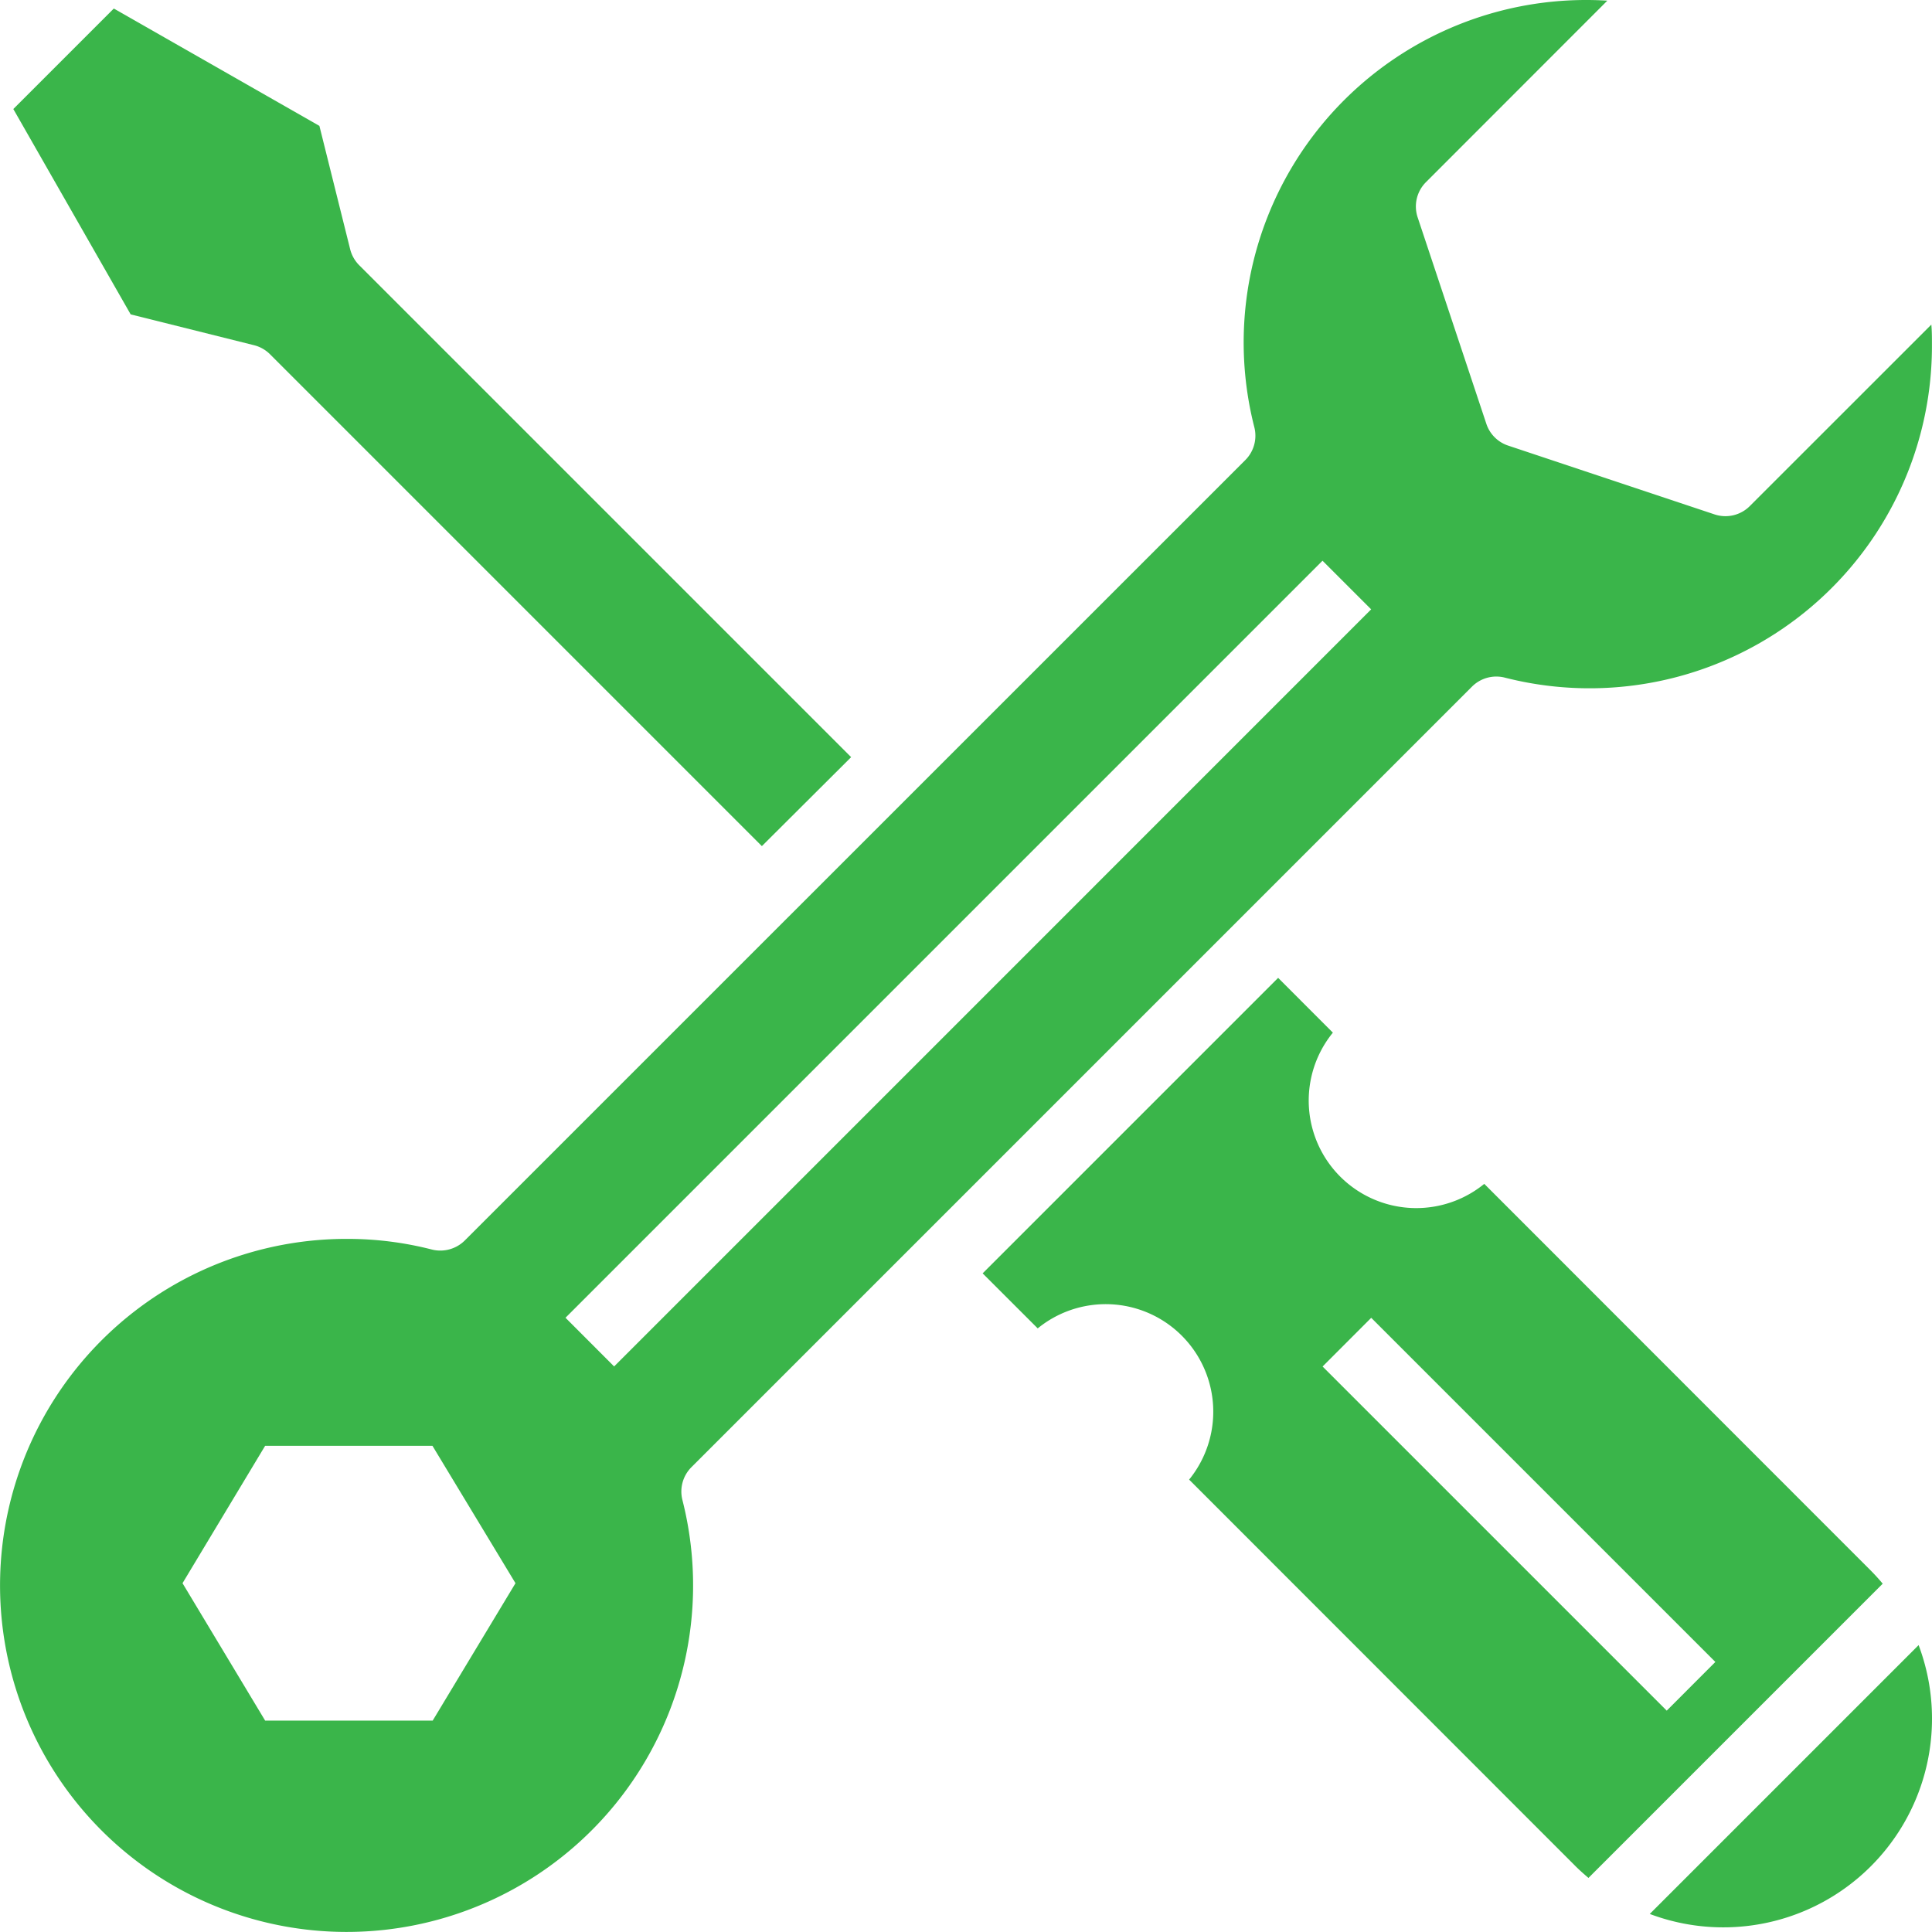
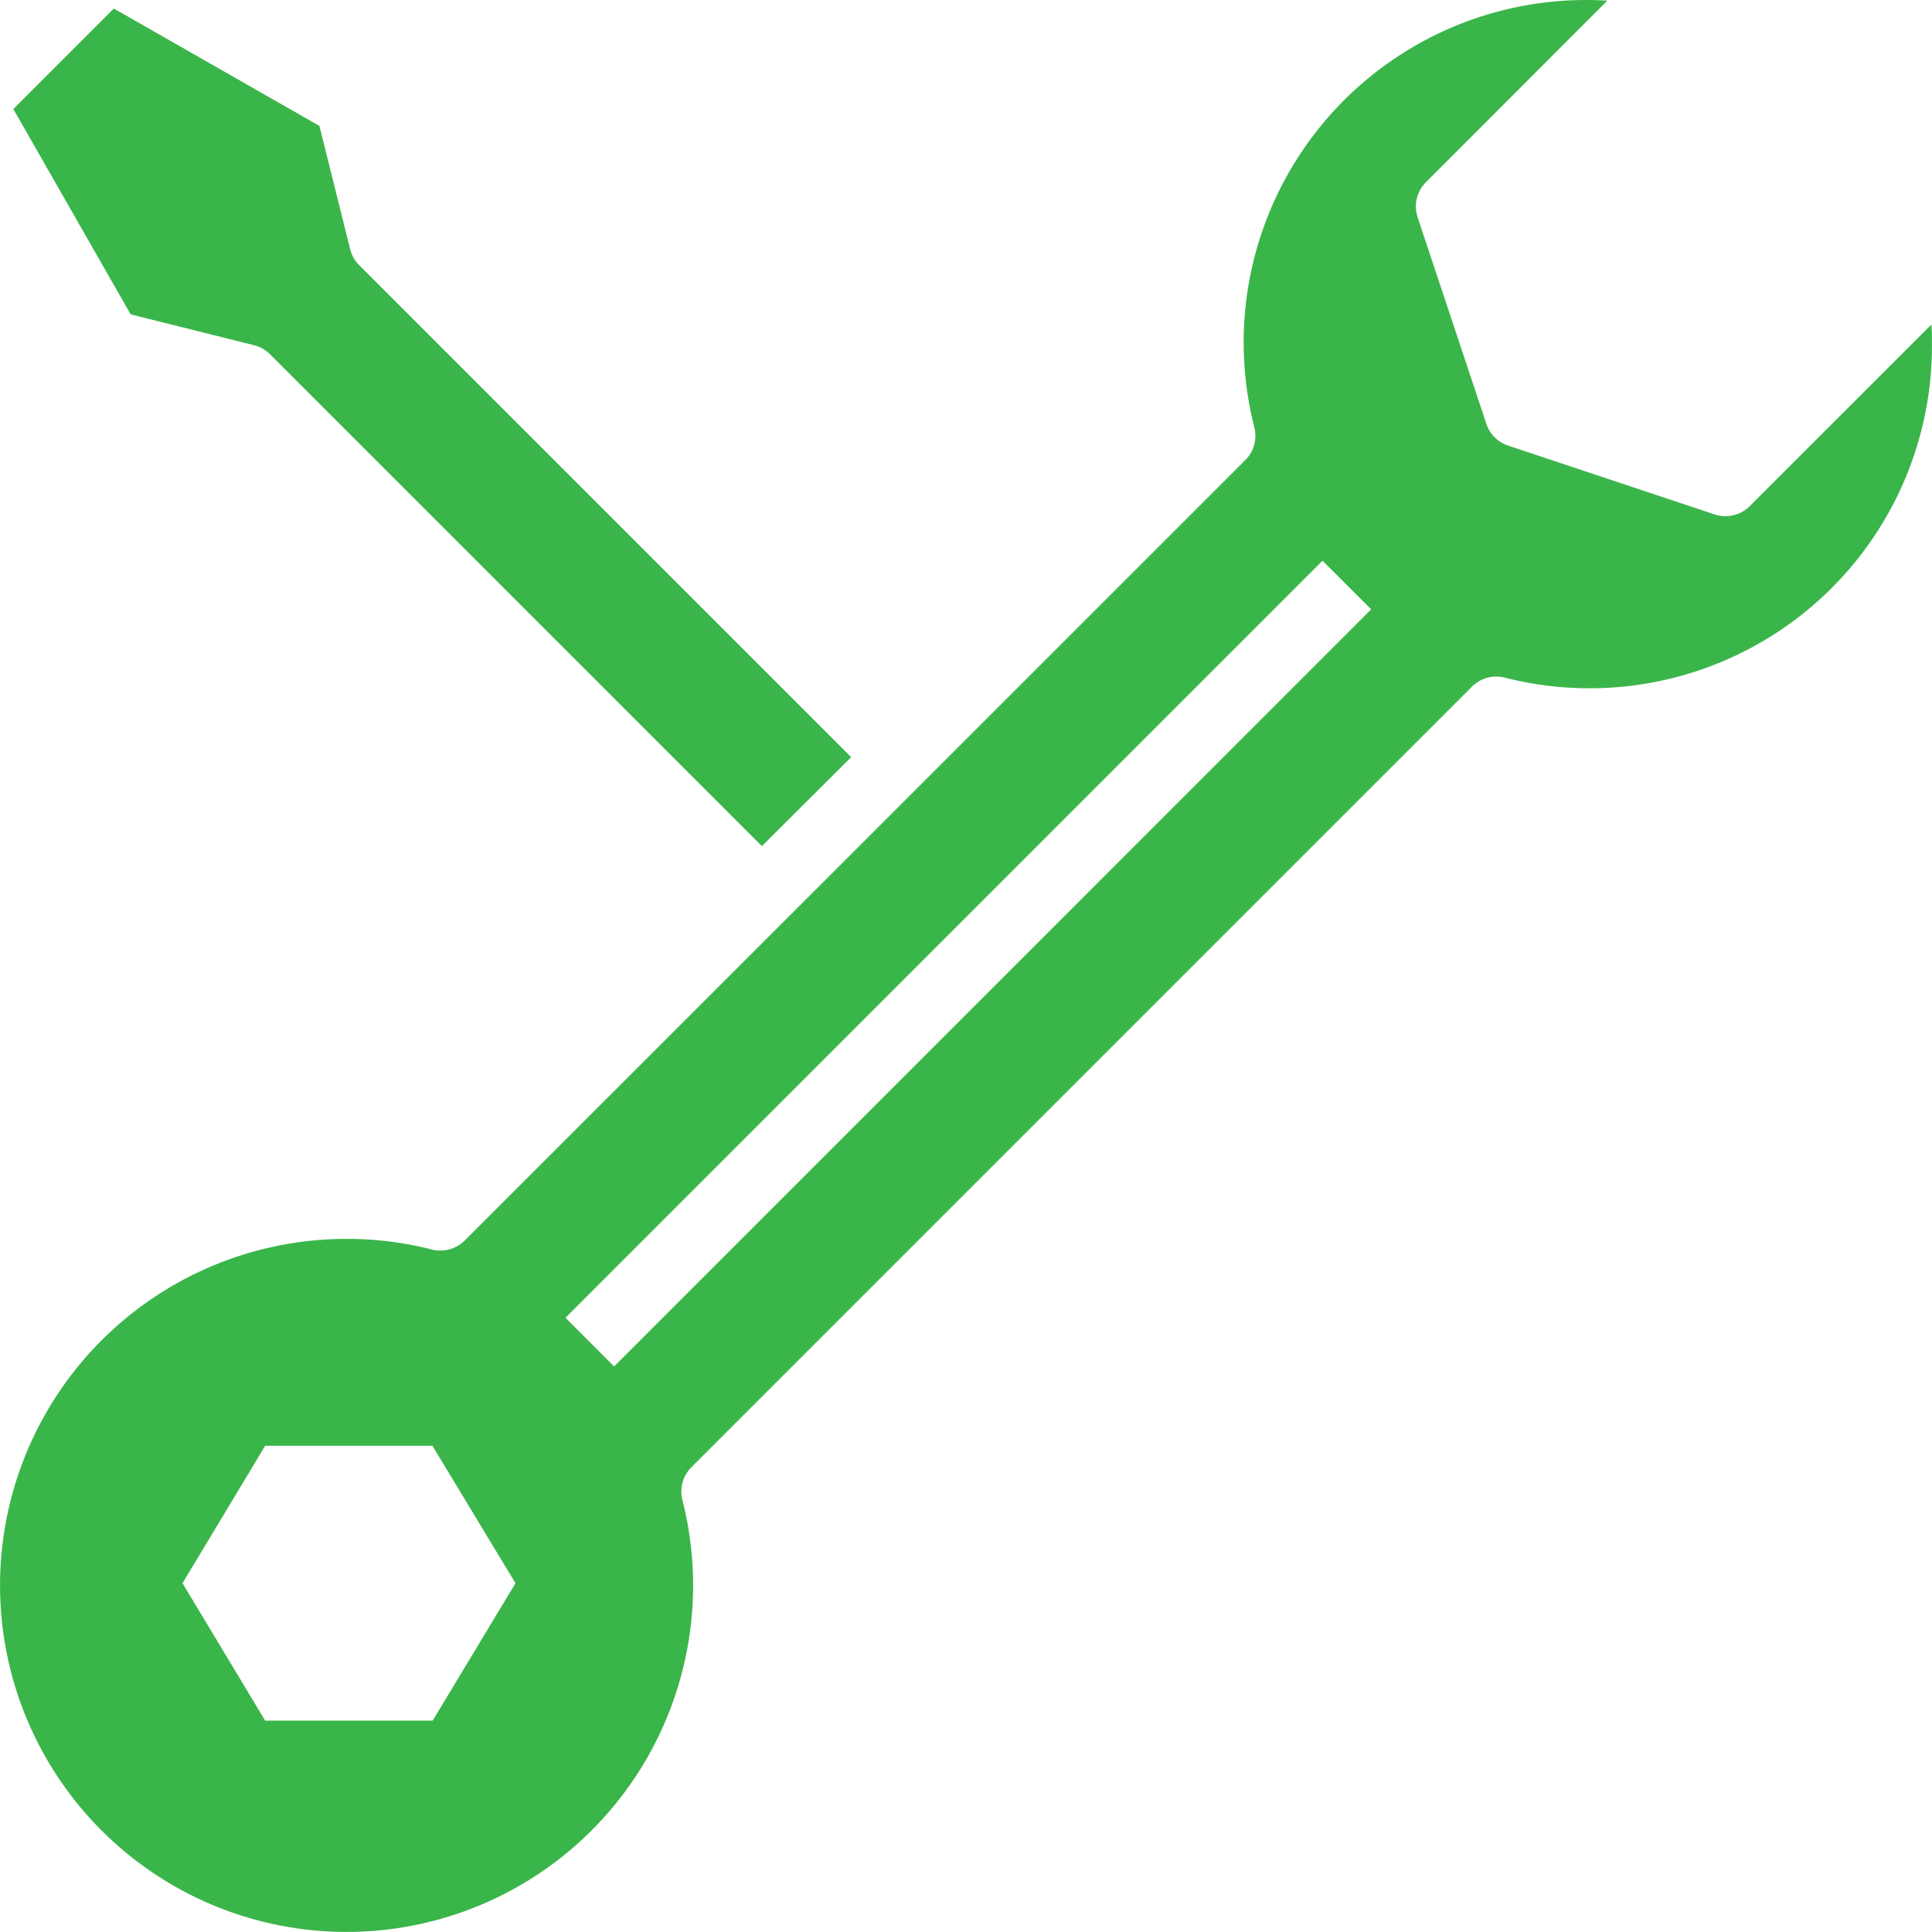
<svg xmlns="http://www.w3.org/2000/svg" width="32.337" height="32.336" viewBox="0 0 32.337 32.336">
  <g id="no-contact-support-a" fill="#3ab54a" transform="translate(.003)">
    <path id="Path_51" d="M16.006 13.182a.577.577 0 0 1 .267.151l8.233 8.233L26 20.077l-8.233-8.233a.578.578 0 0 1-.152-.268L17.1 9.511l-3.441-1.964-1.682 1.682 1.964 3.437Zm0 0" data-name="Path 51" transform="translate(-11.757 -7.404)" />
    <path id="Path_52" d="m11.945 24.558 13.064-13.064a.576.576 0 0 1 .547-.152 5.73 5.73 0 0 0 7.152-5.581c0-.108 0-.217-.01-.327l-3.039 3.038a.576.576 0 0 1-.589.139l-3.456-1.152a.575.575 0 0 1-.364-.364L24.1 3.639a.575.575 0 0 1 .139-.589L27.275.012a5.732 5.732 0 0 0-5.908 7.142.576.576 0 0 1-.151.547L8.151 20.764a.581.581 0 0 1-.547.152 5.675 5.675 0 0 0-1.392-.179 5.8 5.8 0 1 0 5.58 4.363.577.577 0 0 1 .153-.542ZM7.614 28.8H4.81l-1.383-2.3 1.383-2.3h2.8L9 26.5Zm2.223-6.743L22.508 9.386l.814.814-12.671 12.672Zm0 0" data-name="Path 52" transform="translate(-.375 -.001)" />
-     <path id="Path_53" d="M1459.5 1459.64a3.493 3.493 0 0 0 4.5-4.5Zm0 0" data-name="Path 53" transform="translate(-1431.89 -1427.605)" />
-     <path id="Path_54" d="m884.248 874.869-6.469-6.472a1.8 1.8 0 0 1-2.534-2.531l-.916-.917-4.946 4.946.922.921a1.8 1.8 0 0 1 2.534 2.531l6.464 6.467c.071.071.145.136.22.2l4.925-4.925a3.45 3.45 0 0 0-.2-.22Zm-3.415 2.345-5.76-5.76.814-.815 5.76 5.76Zm0 0" data-name="Path 54" transform="translate(-852.939 -848.582)" />
  </g>
</svg>